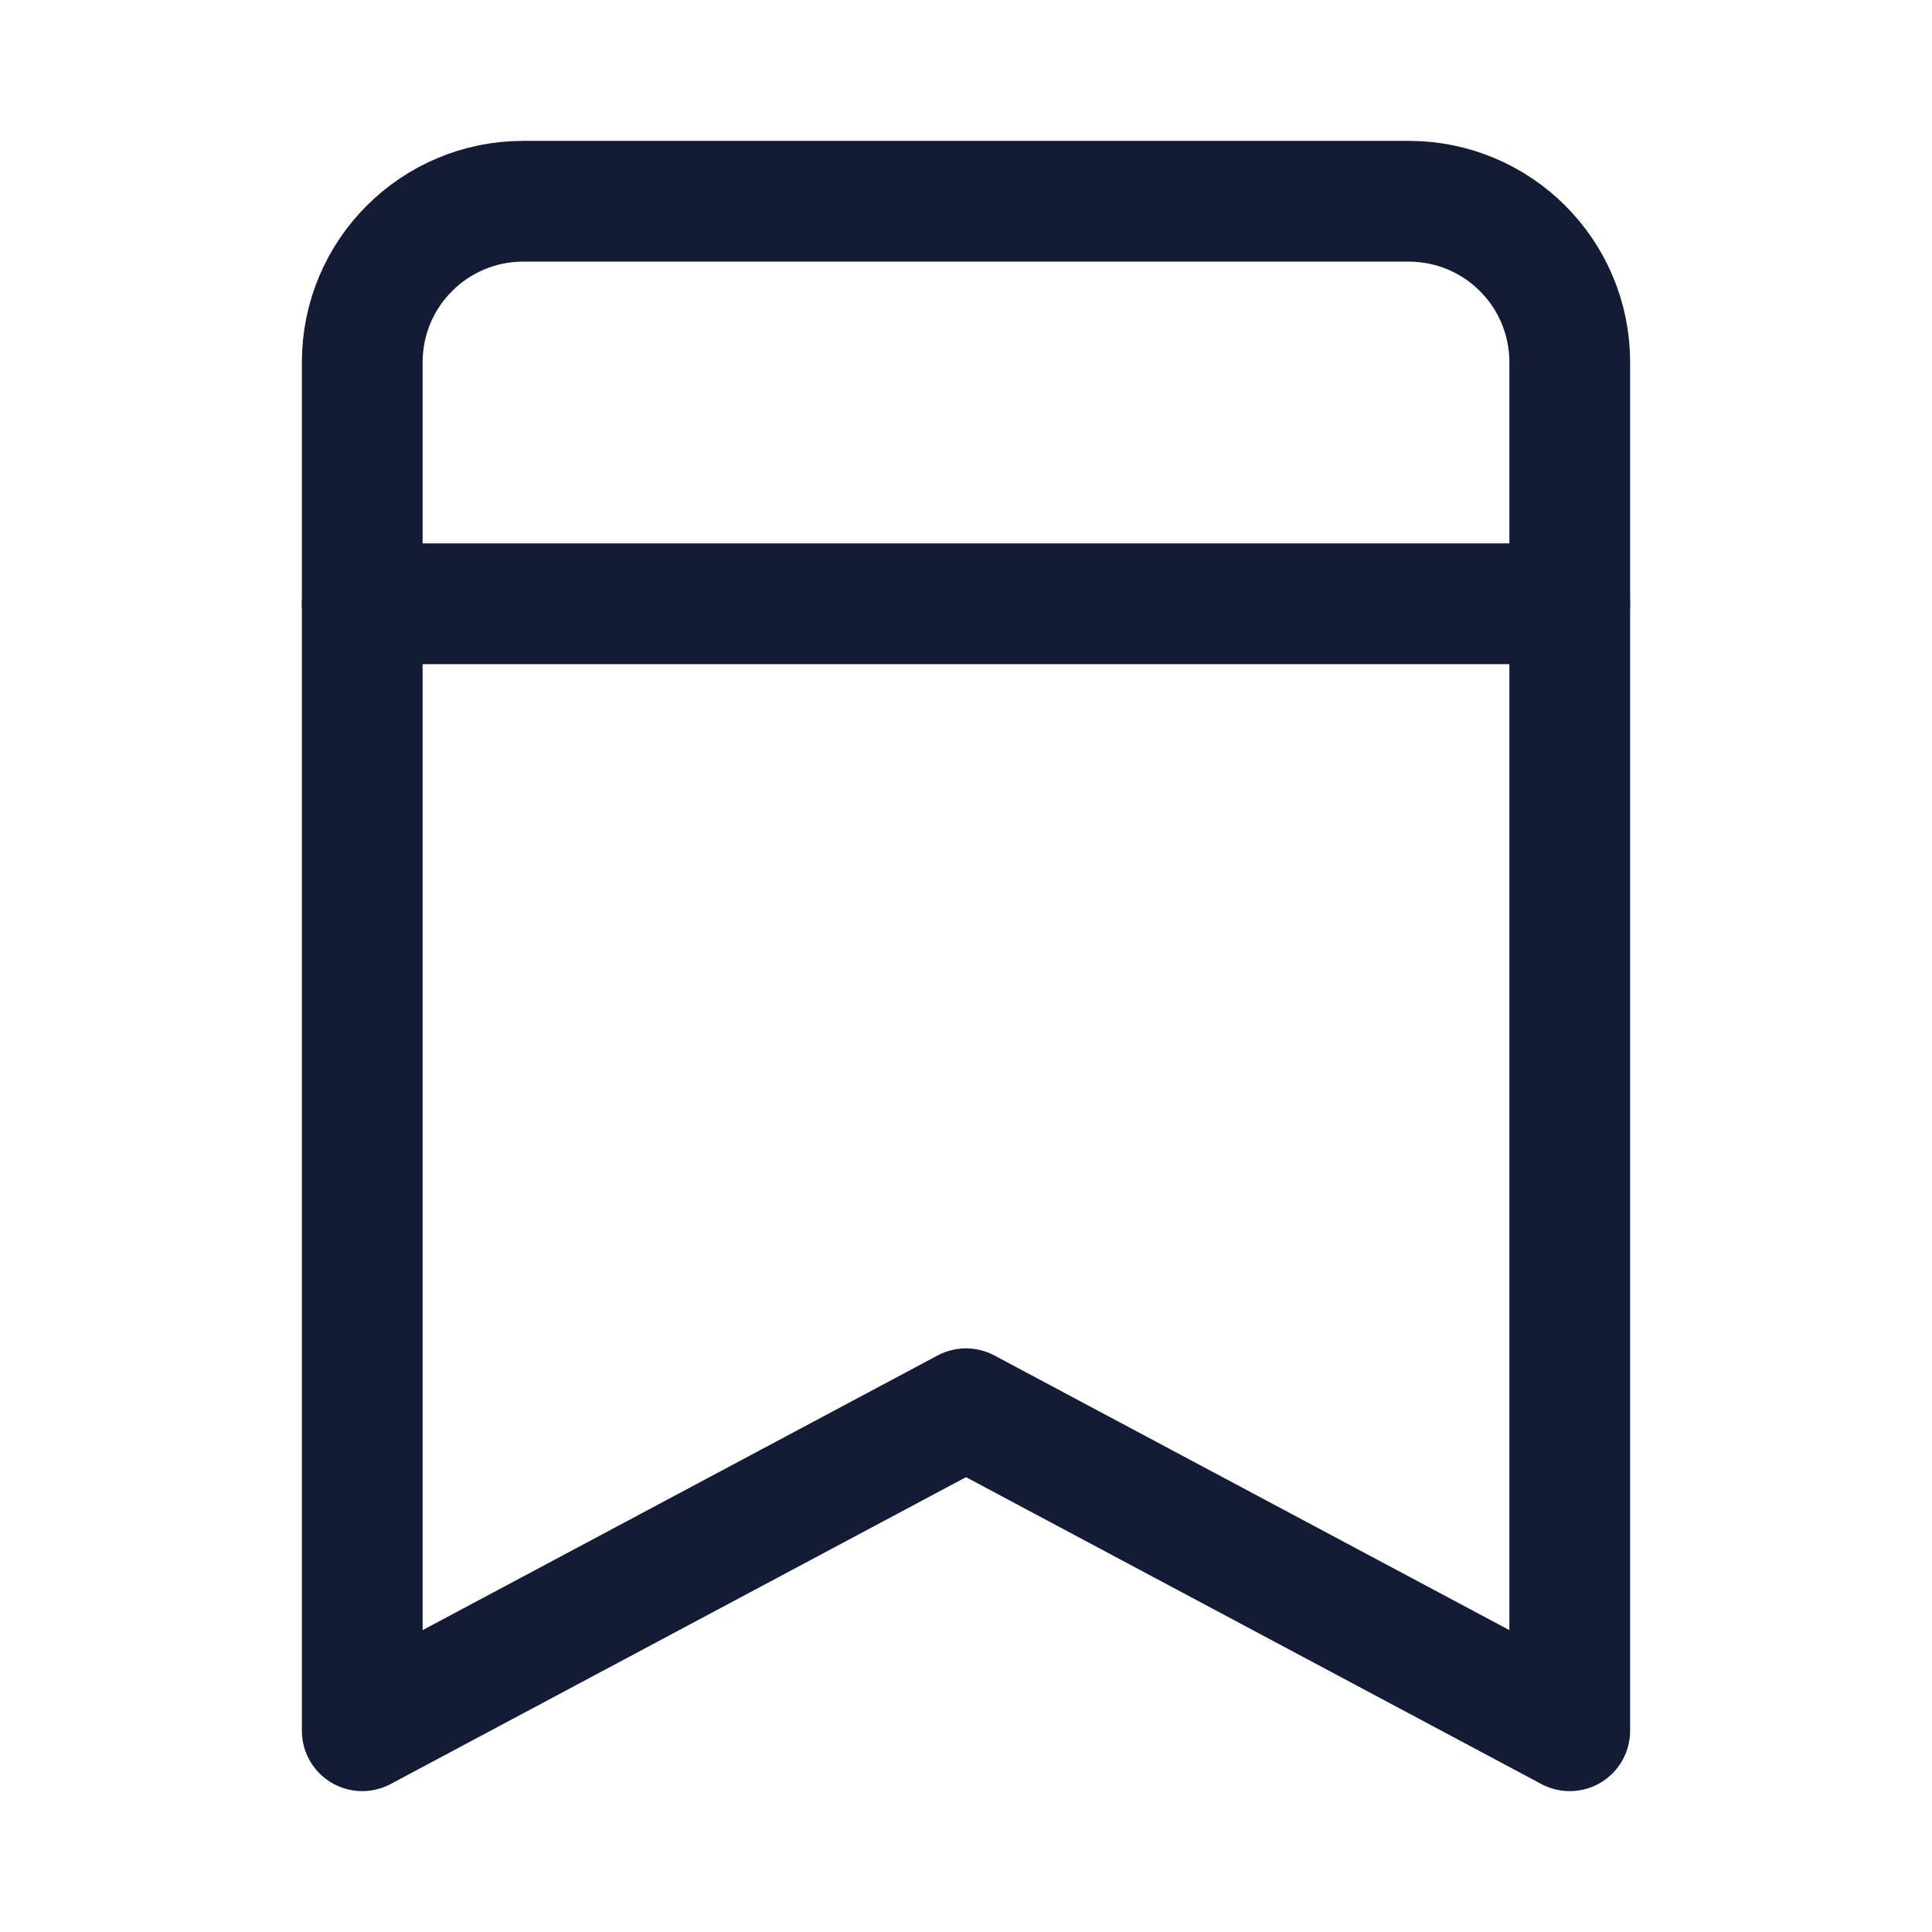
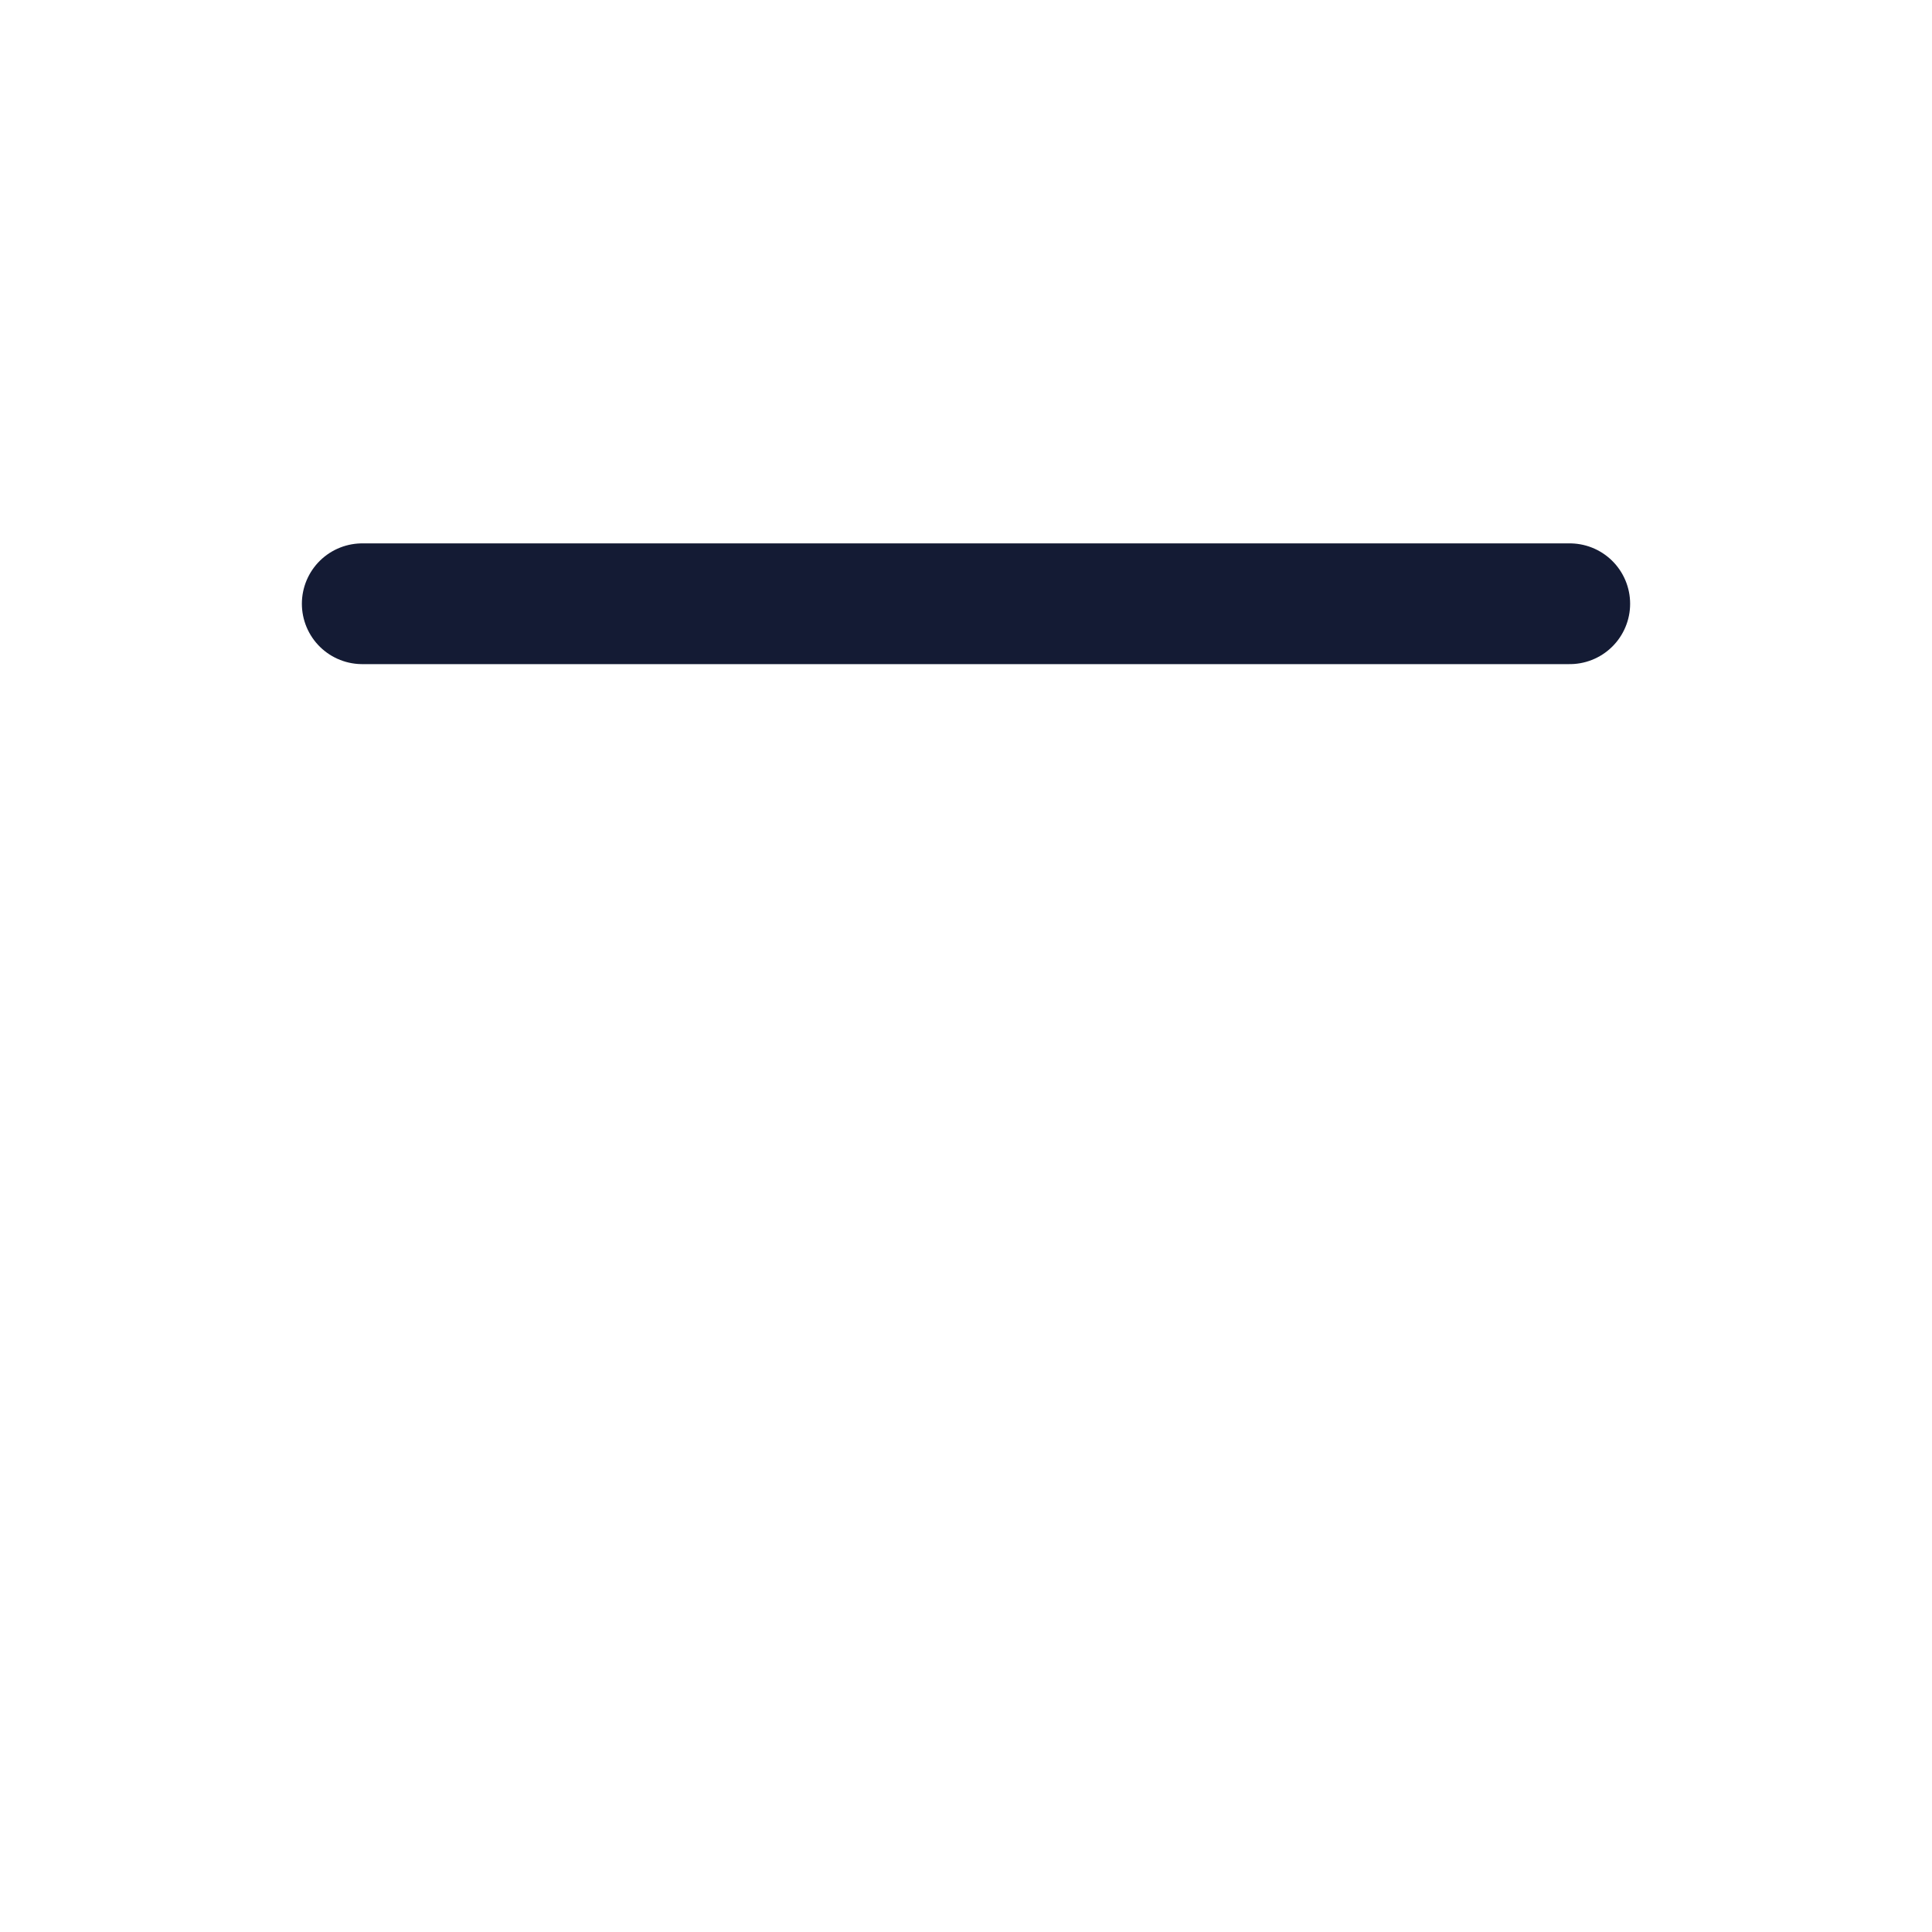
<svg xmlns="http://www.w3.org/2000/svg" width="24" height="24" viewBox="0 0 24 24" fill="none">
  <path d="M4.5 7.5H19.5" stroke="#141B34" stroke-width="1.5" stroke-linecap="round" stroke-linejoin="round" />
-   <path d="M12 17.5L19.5 21.5V4.5C19.5 3.395 18.605 2.5 17.5 2.5H6.5C5.395 2.5 4.5 3.395 4.5 4.5V21.5L12 17.5Z" stroke="#141B34" stroke-width="1.5" stroke-linecap="round" stroke-linejoin="round" />
</svg>